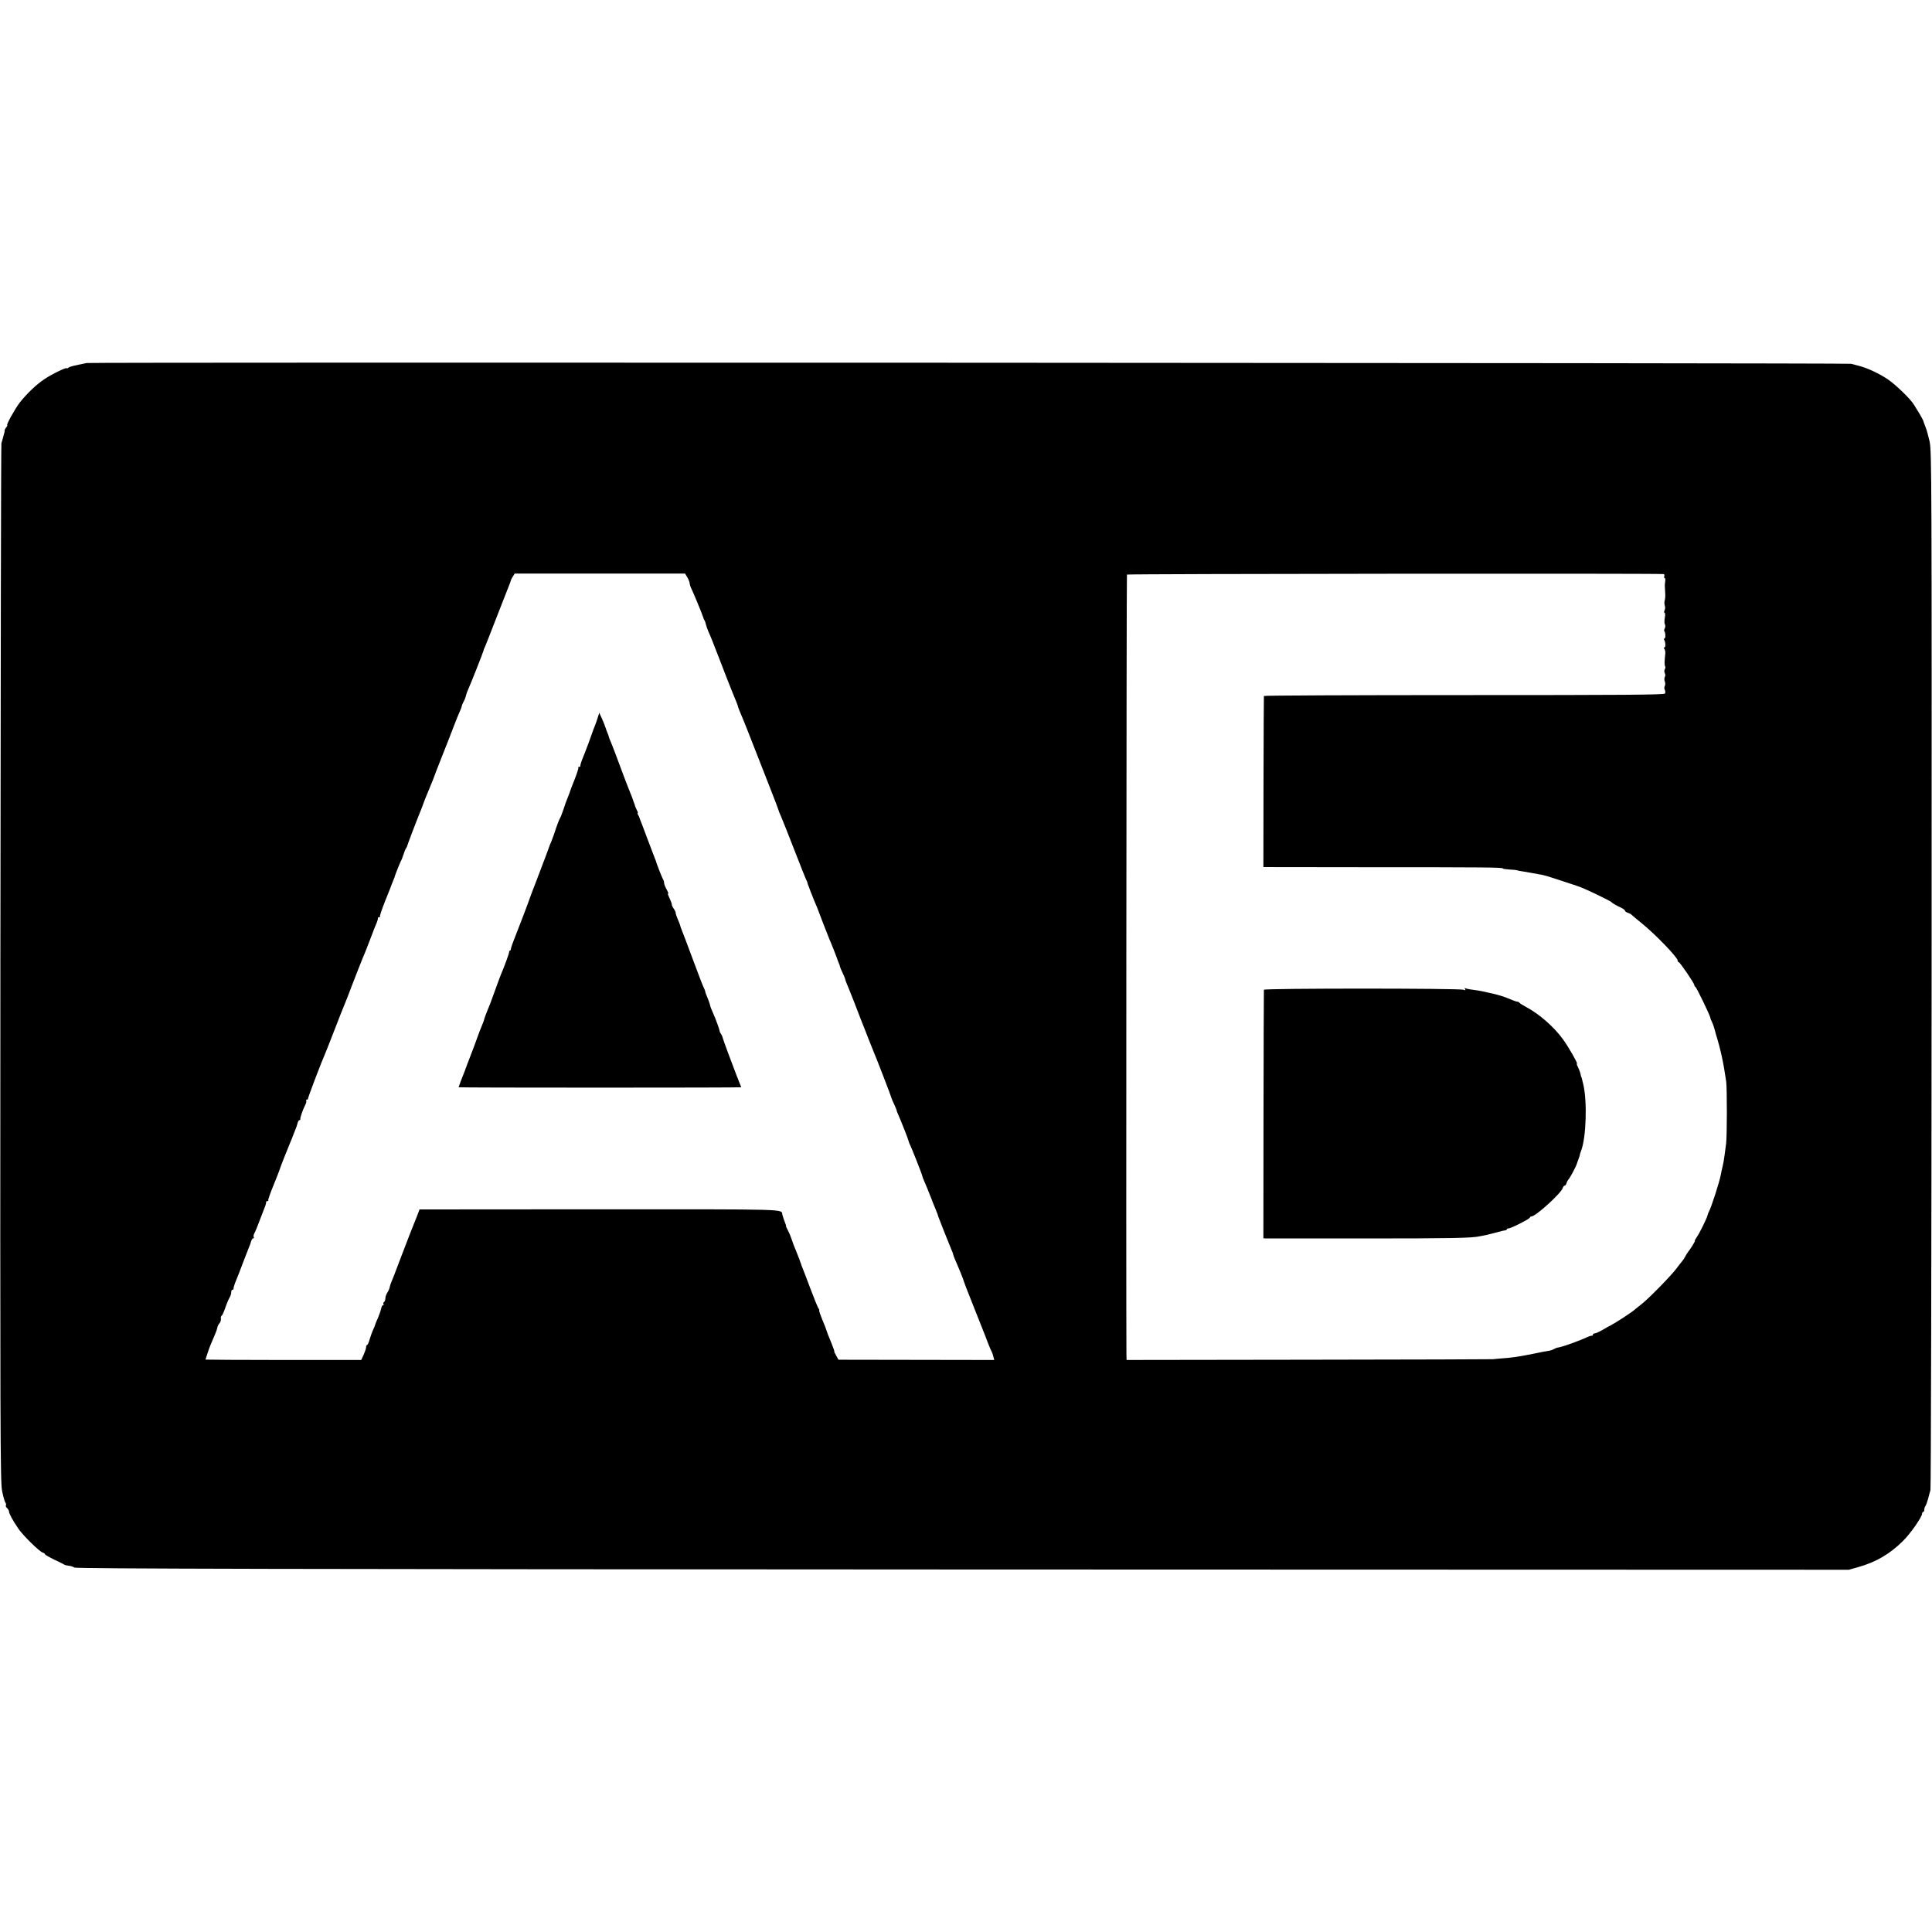
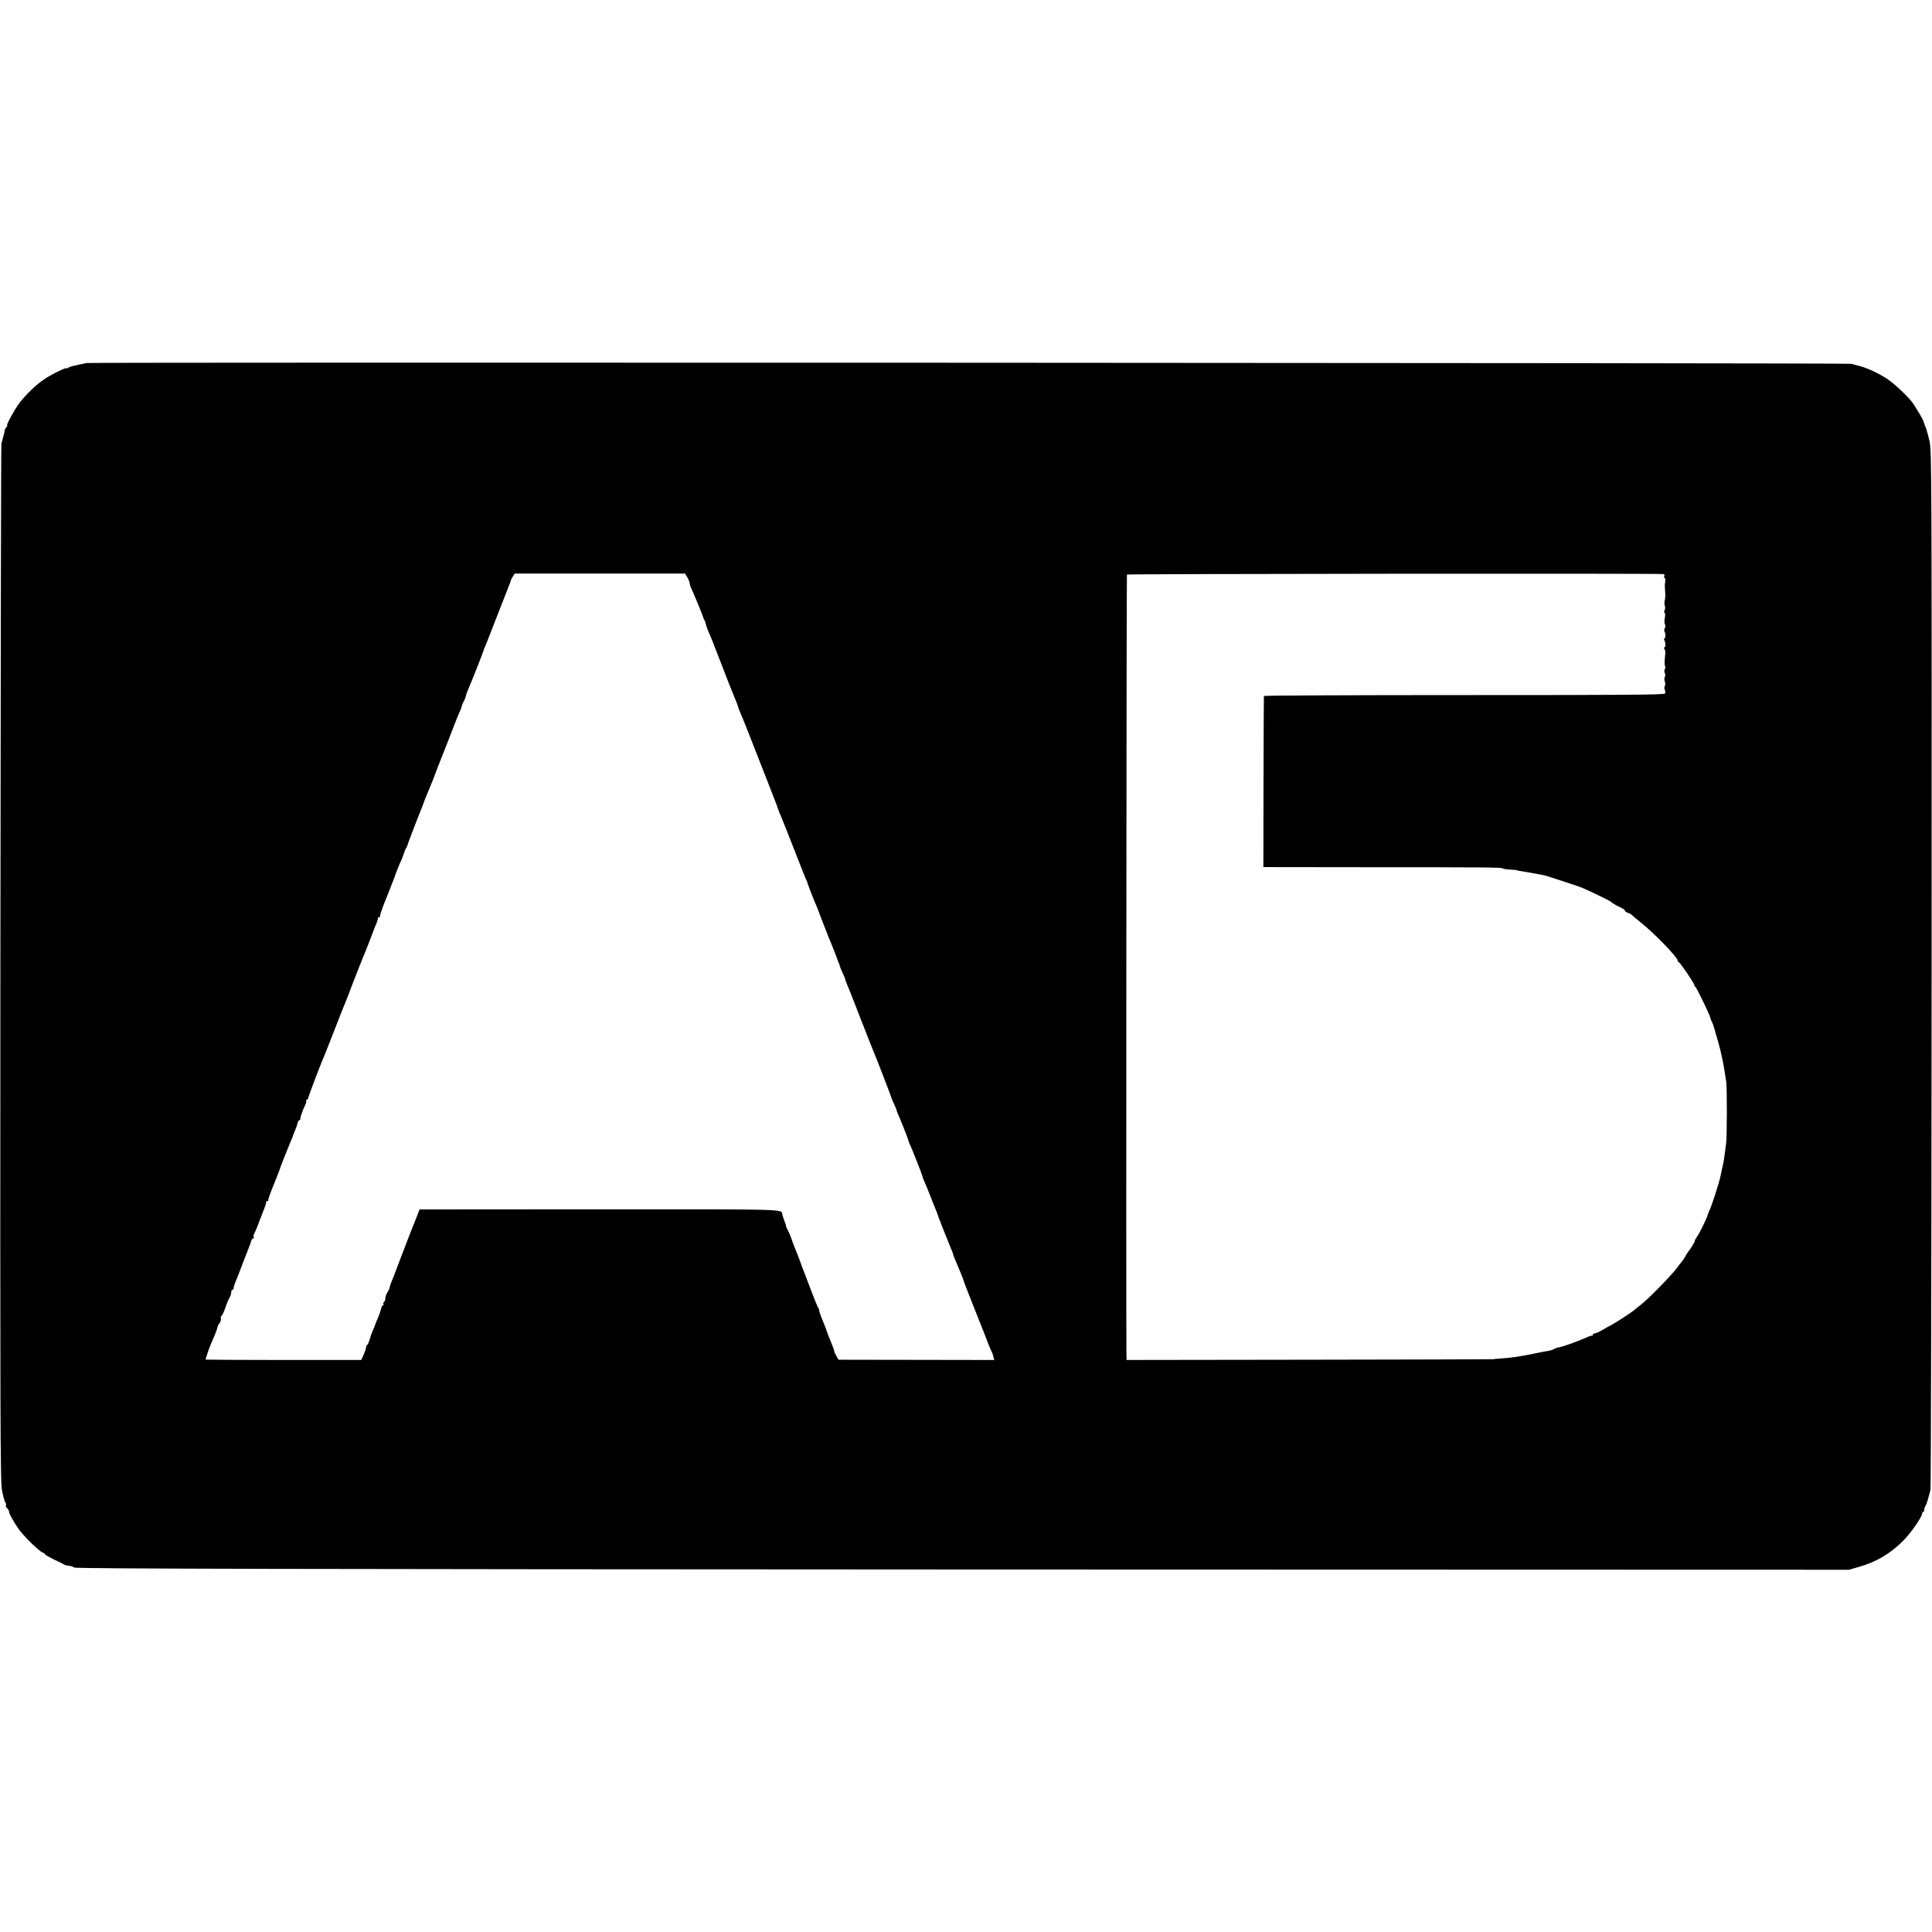
<svg xmlns="http://www.w3.org/2000/svg" version="1.0" width="1504pt" height="1504pt" viewBox="0 0 1504 1504" preserveAspectRatio="xMidYMid meet">
  <g transform="translate(0,1504) scale(0.1,-0.1)" fill="#000000" stroke="none">
    <path d="M675 12214 c-108 -22 -132 -28 -142 -36 -7 -6 -13 -8 -13 -5 0 11 -116 -45 -175 -85 -63 -42 -139 -115 -192 -183 -35 -45 -107 -175 -97 -175 4 0 0 -7 -7 -17 -8 -9 -13 -19 -13 -22 1 -3 0 -10 -1 -16 -2 -5 -7 -23 -11 -40 -4 -16 -10 -37 -13 -45 -3 -8 -6 -1828 -8 -4045 -2 -3605 -1 -4038 13 -4110 9 -44 20 -85 26 -92 5 -7 7 -16 4 -21 -3 -6 1 -15 9 -22 8 -7 15 -19 15 -26 0 -16 29 -70 73 -134 36 -53 162 -177 189 -186 10 -3 18 -9 18 -13 0 -4 33 -23 72 -42 40 -19 75 -36 78 -39 3 -3 19 -7 35 -9 17 -1 36 -8 44 -14 11 -9 1722 -13 6914 -15 l6900 -2 74 21 c136 38 246 102 348 204 59 58 148 187 148 212 0 7 4 13 9 13 4 0 8 8 8 18 0 10 4 22 9 28 4 5 13 29 20 54 6 25 15 56 19 70 4 14 8 1839 9 4055 1 3836 1 4034 -16 4110 -10 44 -24 94 -31 110 -7 17 -14 36 -16 44 -1 7 -16 34 -31 60 -16 25 -36 57 -44 71 -24 42 -141 155 -204 198 -66 44 -158 87 -220 103 -22 6 -51 13 -65 17 -26 7 -13700 13 -13735 6z m4676 -1669 c10 -17 18 -38 18 -48 1 -9 6 -25 11 -35 11 -19 90 -211 94 -227 1 -5 5 -16 9 -22 5 -7 10 -22 12 -33 2 -10 11 -36 20 -57 23 -52 25 -57 95 -238 34 -88 65 -169 70 -180 4 -11 14 -36 22 -55 27 -64 43 -105 43 -110 0 -5 15 -42 46 -115 5 -11 38 -96 75 -190 36 -93 95 -243 130 -332 35 -89 64 -165 64 -168 0 -3 8 -25 19 -48 10 -23 58 -143 106 -267 48 -124 90 -229 94 -235 3 -5 6 -12 6 -15 0 -3 6 -21 14 -40 7 -19 16 -44 21 -55 8 -22 25 -63 40 -97 5 -13 25 -66 45 -118 20 -52 42 -108 49 -125 17 -38 60 -148 62 -155 0 -3 6 -18 12 -33 7 -16 12 -31 12 -35 1 -4 9 -25 20 -47 11 -22 19 -44 20 -48 0 -5 6 -23 14 -40 8 -18 32 -79 55 -137 22 -58 46 -118 52 -135 7 -16 13 -32 14 -35 1 -3 5 -14 10 -25 4 -11 21 -54 37 -95 16 -41 33 -84 38 -95 17 -38 140 -356 140 -363 1 -4 9 -25 20 -47 11 -22 19 -44 20 -48 0 -5 7 -23 15 -40 19 -43 77 -189 79 -202 1 -5 4 -14 7 -20 10 -16 99 -242 99 -250 0 -4 7 -23 16 -43 17 -39 20 -46 54 -132 11 -30 25 -64 30 -75 10 -24 23 -58 24 -65 2 -8 87 -222 102 -257 8 -17 14 -34 14 -38 0 -3 8 -25 18 -48 24 -53 67 -160 67 -167 0 -3 29 -77 64 -165 60 -152 69 -175 90 -227 5 -13 20 -50 32 -83 13 -33 26 -64 30 -70 3 -5 9 -22 12 -36 l7 -26 -607 1 -606 1 -18 33 c-10 17 -17 32 -14 32 2 0 -10 33 -26 73 -17 39 -32 79 -34 87 -2 8 -17 48 -34 88 -16 39 -27 72 -24 72 3 0 1 6 -4 13 -6 6 -34 75 -63 152 -29 77 -57 151 -63 165 -6 14 -11 27 -11 30 -1 6 -24 65 -38 100 -16 37 -25 61 -38 100 -6 19 -19 49 -28 65 -9 17 -15 30 -13 30 2 0 1 5 -18 55 -5 14 -10 30 -11 35 -9 44 71 41 -1421 41 l-1403 -1 -23 -60 c-13 -33 -28 -69 -32 -80 -10 -24 -25 -63 -87 -225 -26 -69 -52 -138 -59 -155 -21 -49 -28 -69 -32 -88 -2 -11 -10 -28 -18 -40 -8 -12 -15 -31 -15 -44 0 -12 -5 -25 -10 -28 -6 -4 -8 -11 -5 -16 4 -5 2 -9 -3 -9 -5 0 -12 -12 -15 -27 -3 -16 -14 -46 -23 -68 -10 -22 -18 -42 -19 -45 -4 -14 -17 -47 -24 -60 -4 -8 -14 -36 -22 -62 -7 -27 -17 -48 -21 -48 -4 0 -8 -8 -8 -17 0 -10 -9 -36 -19 -59 l-19 -41 -606 0 c-333 0 -606 2 -606 3 0 2 7 25 16 51 15 45 21 61 58 146 8 17 16 41 18 52 1 11 9 26 16 33 10 12 14 27 11 48 0 4 3 10 8 13 4 3 17 31 27 61 10 30 25 65 32 77 8 12 14 31 14 43 0 11 4 20 10 20 5 0 9 3 8 8 -1 4 4 23 11 42 8 19 15 37 16 40 1 3 7 19 14 35 6 17 25 66 42 110 17 44 35 89 39 100 5 11 12 30 15 43 4 12 11 22 16 22 6 0 8 4 4 10 -3 5 -1 17 4 27 9 15 26 58 87 218 4 11 6 23 6 28 -1 4 3 7 10 7 6 0 9 2 6 5 -3 3 15 54 39 113 24 59 46 114 48 122 3 14 64 168 84 215 8 18 21 50 26 65 1 3 7 18 13 33 7 15 15 39 18 52 3 14 10 25 15 25 5 0 8 3 7 8 -3 9 20 76 38 110 7 14 11 29 8 34 -3 4 0 8 5 8 6 0 10 3 9 8 -2 6 106 290 132 347 5 11 39 97 75 190 36 94 70 179 75 190 5 11 37 92 70 180 34 88 68 174 75 190 8 17 30 73 50 125 20 52 40 104 44 115 17 37 24 60 23 68 -1 4 3 7 10 7 6 0 9 3 6 6 -3 3 16 60 43 127 27 67 50 124 50 127 1 3 6 16 12 30 6 14 11 27 11 30 4 15 41 107 46 115 4 6 13 28 20 50 7 22 16 45 20 50 5 6 9 15 10 20 4 15 65 177 115 300 4 11 9 25 11 30 1 6 21 55 44 110 23 55 43 105 44 110 2 6 7 19 11 30 4 11 29 74 55 140 27 66 64 163 84 215 20 52 41 104 47 115 6 12 11 27 13 35 1 8 8 26 16 40 8 14 15 33 17 44 2 10 10 33 18 50 18 39 116 287 119 301 1 6 4 15 7 20 4 6 45 111 93 235 48 124 92 236 98 250 6 14 12 31 14 38 1 7 9 23 17 35 l14 22 663 0 663 0 18 -30z m7598 26 c7 0 11 -7 7 -16 -3 -8 -2 -15 3 -15 5 0 6 -12 4 -27 -4 -30 -4 -29 0 -88 2 -22 0 -49 -4 -60 -3 -11 -3 -29 1 -40 4 -11 3 -28 -2 -37 -5 -11 -5 -18 0 -18 5 0 6 -17 2 -39 -4 -22 -4 -45 1 -52 4 -7 4 -20 -1 -30 -5 -9 -7 -19 -4 -22 10 -10 11 -57 2 -57 -5 0 -6 -5 -3 -11 11 -17 13 -59 2 -59 -6 0 -6 -5 0 -12 5 -7 8 -22 7 -33 -7 -64 -7 -92 -2 -101 4 -5 3 -16 -2 -24 -5 -8 -5 -21 0 -30 5 -9 5 -22 0 -30 -4 -7 -5 -23 0 -35 5 -12 4 -28 0 -35 -5 -8 -5 -21 0 -30 5 -9 5 -22 1 -29 -6 -10 -329 -12 -1564 -12 -857 0 -1558 -3 -1558 -7 -1 -4 -2 -305 -3 -669 l-1 -663 820 -1 c912 0 1045 -1 1045 -10 0 -3 23 -6 52 -8 28 -1 54 -4 58 -6 3 -2 24 -6 46 -9 22 -4 51 -9 64 -11 14 -3 41 -8 60 -11 40 -6 53 -10 205 -60 61 -19 126 -42 145 -51 65 -28 205 -97 210 -102 8 -10 43 -31 78 -46 17 -9 32 -19 32 -24 0 -6 10 -13 23 -17 12 -4 24 -10 27 -14 3 -4 39 -34 80 -67 104 -84 279 -265 280 -290 0 -7 4 -13 8 -13 10 0 122 -165 122 -179 0 -5 3 -11 8 -13 8 -3 112 -218 116 -239 1 -8 7 -23 13 -34 5 -11 14 -33 18 -50 5 -16 10 -34 11 -40 39 -125 61 -228 82 -375 7 -55 7 -430 -1 -485 -3 -22 -8 -62 -12 -90 -3 -27 -10 -66 -15 -85 -5 -19 -11 -48 -14 -65 -10 -56 -76 -260 -93 -288 -4 -7 -8 -19 -10 -27 -3 -19 -61 -138 -85 -172 -11 -16 -17 -28 -14 -28 5 0 -33 -62 -53 -86 -4 -5 -14 -21 -21 -34 -7 -14 -18 -30 -24 -37 -6 -7 -27 -33 -46 -59 -42 -56 -219 -237 -274 -279 -21 -17 -44 -34 -50 -40 -24 -22 -151 -104 -186 -122 -8 -4 -37 -19 -63 -35 -26 -15 -54 -28 -62 -28 -8 0 -15 -5 -15 -10 0 -6 -3 -9 -7 -8 -5 1 -24 -5 -43 -14 -52 -24 -167 -66 -202 -74 -5 -1 -10 -2 -13 -3 -3 0 -8 -1 -12 -2 -5 -1 -17 -6 -28 -12 -11 -6 -29 -12 -40 -13 -11 -1 -65 -11 -120 -23 -121 -24 -169 -31 -249 -36 -34 -3 -61 -5 -61 -6 0 -1 -642 -3 -1427 -4 l-1428 -2 -1 51 c-3 340 0 6057 4 6063 4 6 4110 10 4176 4z" />
-     <path d="M4653 9453 c-6 -21 -17 -51 -24 -68 -7 -16 -13 -33 -14 -37 -2 -5 -4 -10 -5 -13 -1 -3 -3 -8 -4 -12 -2 -9 -43 -118 -53 -143 -3 -8 -7 -17 -8 -20 -1 -3 -8 -21 -16 -40 -7 -19 -12 -38 -11 -42 1 -5 -3 -8 -10 -8 -6 0 -9 -2 -6 -6 3 -3 -10 -44 -29 -92 -19 -48 -36 -91 -37 -97 -1 -5 -9 -26 -17 -45 -8 -19 -24 -62 -34 -95 -11 -33 -23 -62 -26 -65 -4 -4 -28 -67 -43 -115 -6 -19 -18 -50 -28 -75 -6 -14 -13 -29 -14 -35 -5 -16 -28 -77 -94 -250 -34 -88 -63 -164 -64 -170 -2 -5 -7 -19 -11 -30 -4 -11 -19 -49 -32 -85 -14 -36 -41 -105 -60 -155 -20 -49 -36 -96 -36 -102 0 -7 -3 -13 -7 -13 -4 0 -7 -6 -7 -13 0 -11 -38 -115 -63 -172 -5 -11 -27 -72 -50 -135 -22 -63 -47 -128 -55 -145 -11 -25 -23 -58 -30 -85 -1 -3 -7 -18 -14 -35 -7 -16 -21 -52 -31 -80 -15 -42 -37 -103 -75 -200 -5 -11 -9 -23 -10 -27 -2 -5 -4 -10 -5 -13 -1 -3 -3 -8 -5 -12 -1 -5 -5 -17 -10 -28 -16 -38 -45 -116 -45 -119 0 -2 495 -3 1100 -3 605 0 1100 1 1100 3 0 1 -5 15 -12 31 -6 15 -12 30 -13 33 -1 3 -4 12 -8 20 -39 100 -109 289 -112 304 -2 10 -9 23 -14 30 -5 6 -9 15 -9 19 0 11 -29 92 -53 145 -11 23 -21 50 -22 60 -2 9 -11 34 -20 56 -9 21 -17 42 -17 47 0 5 -5 17 -10 27 -6 9 -43 107 -84 217 -41 110 -80 214 -87 230 -7 17 -13 35 -14 40 -1 6 -9 27 -18 47 -9 21 -17 43 -17 51 0 7 -7 22 -15 33 -8 10 -15 25 -15 32 0 7 -9 31 -19 53 -11 21 -15 36 -10 33 5 -3 0 11 -11 31 -11 19 -20 42 -20 50 0 9 -4 23 -10 33 -8 14 -51 123 -55 142 -1 3 -5 12 -8 20 -3 8 -29 76 -57 150 -28 74 -53 142 -57 150 -3 8 -7 17 -7 20 -1 3 -5 11 -9 18 -5 6 -6 12 -2 12 3 0 0 10 -7 23 -6 12 -13 27 -14 32 -1 6 -6 21 -12 35 -5 14 -10 28 -11 32 -1 4 -11 29 -22 55 -11 27 -36 91 -55 143 -51 138 -75 201 -90 237 -8 17 -14 33 -14 36 0 3 -5 18 -12 34 -6 15 -12 31 -13 36 -2 4 -4 9 -5 12 -1 3 -3 8 -4 13 -1 4 -11 26 -21 50 l-20 43 -12 -38z" />
-     <path d="M9839 7335 c-1 -5 -2 -443 -3 -972 l-1 -963 25 -1 c14 0 354 0 755 0 682 0 842 3 905 17 14 3 36 7 50 10 14 3 50 12 80 20 30 9 61 16 68 16 6 1 12 4 12 8 0 4 6 7 13 7 19 0 167 75 167 85 0 4 5 8 11 8 33 0 231 180 244 221 4 11 10 19 15 19 5 0 12 9 15 20 3 11 12 26 18 32 10 11 57 99 62 118 1 3 5 13 8 23 9 22 17 47 16 50 0 1 4 15 10 30 39 102 48 384 16 517 -12 49 -13 55 -15 55 -1 0 -3 10 -6 23 -2 13 -11 36 -19 53 -9 16 -13 29 -9 29 9 0 -65 129 -109 190 -71 97 -185 197 -287 251 -25 13 -48 28 -51 32 -3 5 -10 9 -15 9 -10 0 -30 8 -84 30 -30 13 -98 32 -151 42 -8 2 -25 6 -39 9 -14 3 -47 9 -74 12 -27 3 -54 9 -59 12 -6 4 -7 1 -2 -7 6 -10 4 -11 -11 -5 -28 12 -1554 12 -1555 0z" />
  </g>
</svg>